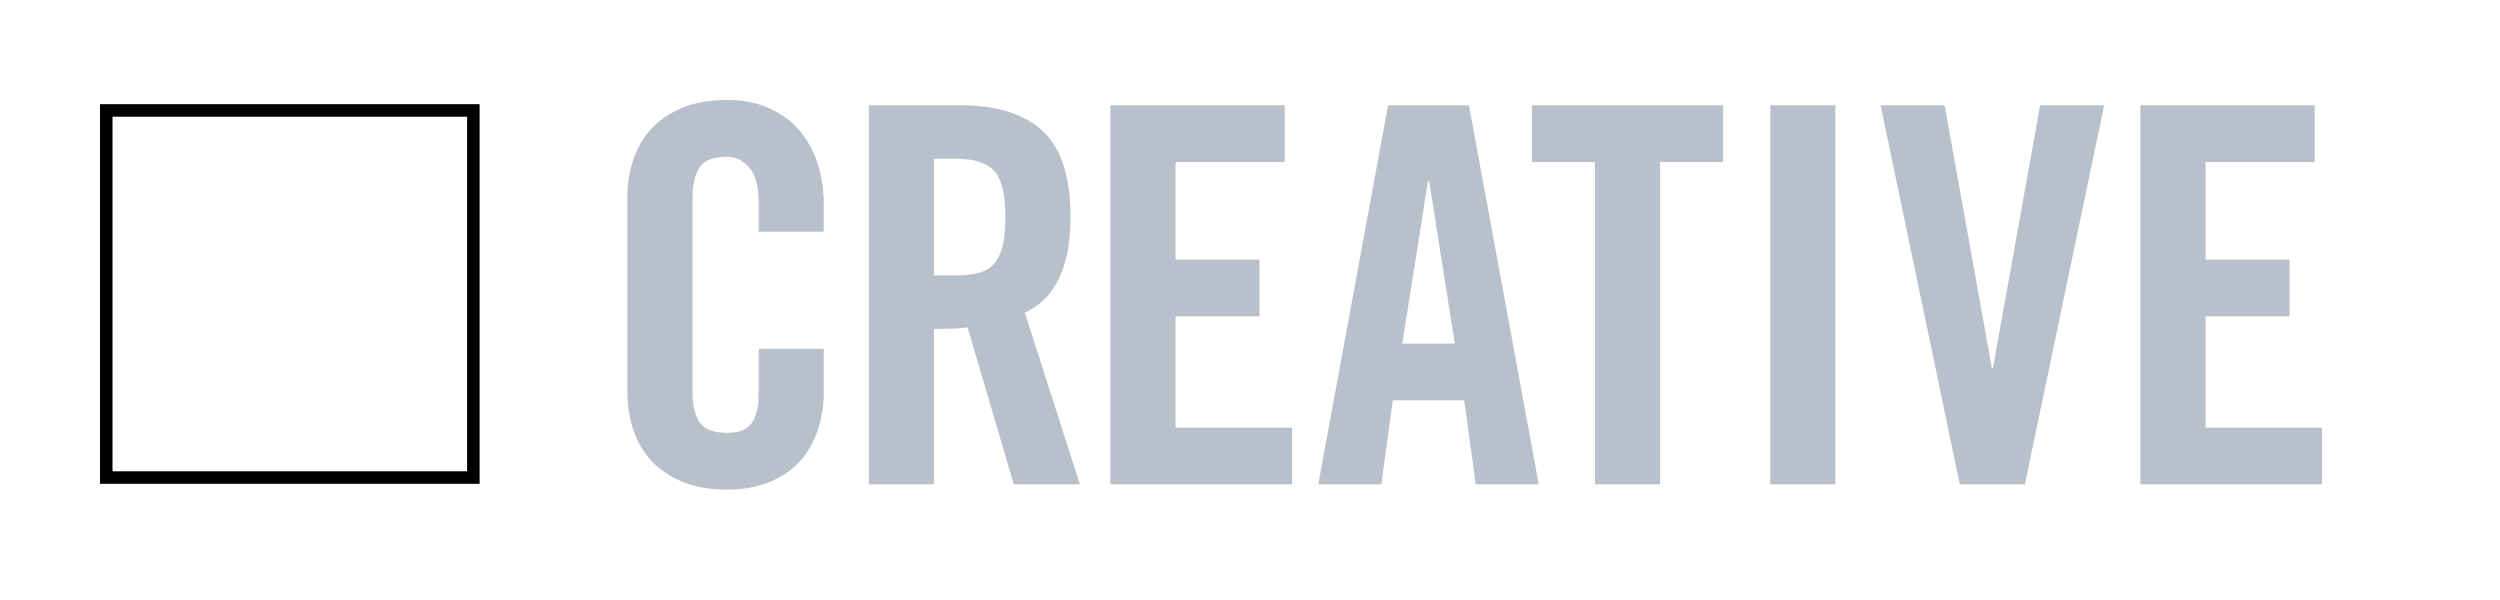
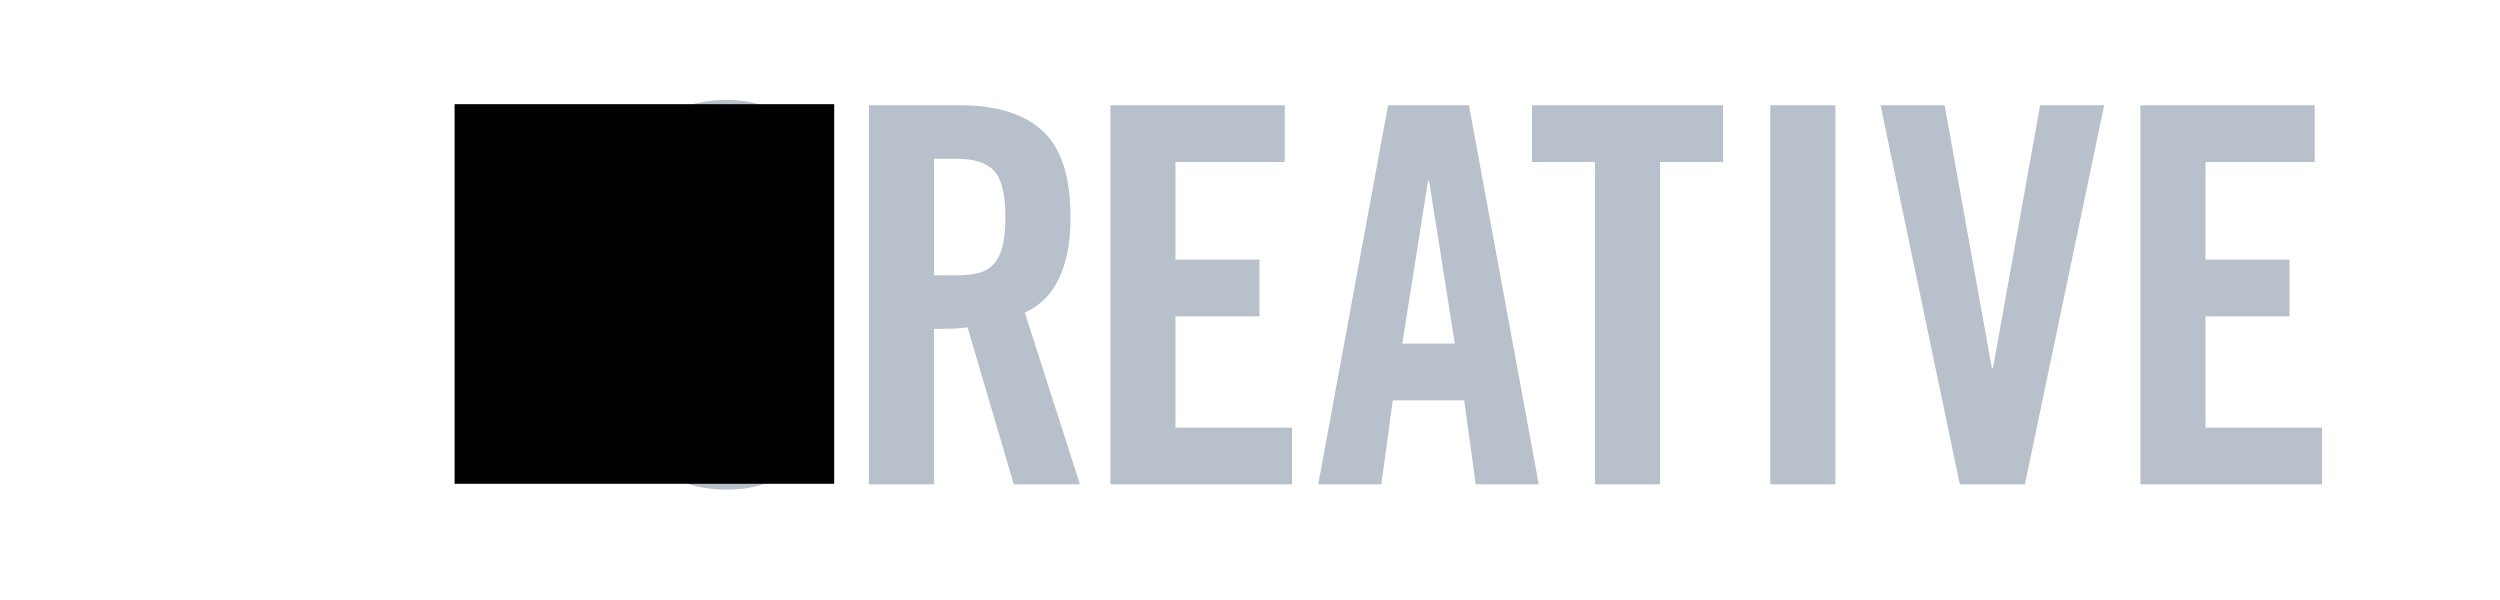
<svg xmlns="http://www.w3.org/2000/svg" width="100" height="24" viewBox="0 0 100 24">
-   <path fill="#fff" d="M0 0h100v24h-100z" />
  <path fill="#B7C0CB" d="M30.346 9.271v-1.176c0-.644-.126-1.109-.378-1.396-.252-.286-.546-.43-.882-.43-.532 0-.896.136-1.092.409-.196.272-.294.696-.294 1.27v7.686c0 .574.098.998.294 1.271.196.273.56.41 1.092.41.476 0 .805-.133.987-.398.182-.266.273-.645.273-1.134v-1.827h2.604v1.743c0 .532-.081 1.036-.241 1.512-.161.478-.399.89-.714 1.239s-.718.627-1.208.828c-.49.203-1.057.306-1.701.306-.686 0-1.278-.103-1.774-.306-.497-.201-.91-.479-1.239-.828-.329-.35-.574-.764-.735-1.239s-.242-.979-.242-1.512v-7.814c0-.531.081-1.035.242-1.512.161-.476.406-.889.735-1.239.329-.35.742-.626 1.239-.829.496-.203 1.088-.305 1.774-.305.644 0 1.211.112 1.701.336.49.225.893.525 1.208.903.315.378.553.818.714 1.323.16.504.241 1.036.241 1.596v1.113h-2.604zM37.36 19.372h-2.604v-15.162h3.654c1.456 0 2.555.344 3.297 1.029.742.685 1.113 1.834 1.113 3.443 0 .616-.053 1.142-.158 1.575-.105.435-.245.802-.42 1.103-.175.302-.371.543-.588.725-.217.183-.438.322-.662.42l2.205 6.867h-2.646l-1.849-6.279c-.168.028-.374.046-.619.054l-.725.011v6.215h.002zm0-8.358h.924c.35 0 .647-.034.893-.104.245-.07.444-.196.598-.378.154-.182.266-.424.336-.725s.105-.676.105-1.124c0-.896-.147-1.508-.441-1.837-.294-.329-.791-.493-1.491-.493h-.924v4.661zM44.416 19.372v-15.162h6.973v2.269h-4.369v3.905h3.359v2.269h-3.359v4.453h4.662v2.268l-7.266-.002zM55.252 19.372h-2.522l2.793-15.162h3.234l2.793 15.162h-2.521l-.461-3.36h-2.855l-.461 3.36zm.84-5.628h2.1l-1.028-6.51h-.044l-1.028 6.51zM63.799 6.479h-2.521v-2.269h7.646v2.269h-2.521v12.894h-2.604v-12.894zM70.812 19.372v-15.162h2.604v15.162h-2.604zM81.605 4.21h2.562l-3.171 15.162h-2.604l-3.169-15.162h2.562l1.89 10.521h.042l1.888-10.521zM85.616 19.372v-15.162h6.973v2.269h-4.368v3.905h3.359v2.269h-3.359v4.453h4.662v2.268l-7.267-.002z" />
-   <path d="M18.684 4.667v14.185h-14.184v-14.185h14.184m.5-.5h-15.184v15.185h15.184v-15.185z" />
+   <path d="M18.684 4.667v14.185v-14.185h14.184m.5-.5h-15.184v15.185h15.184v-15.185z" />
</svg>